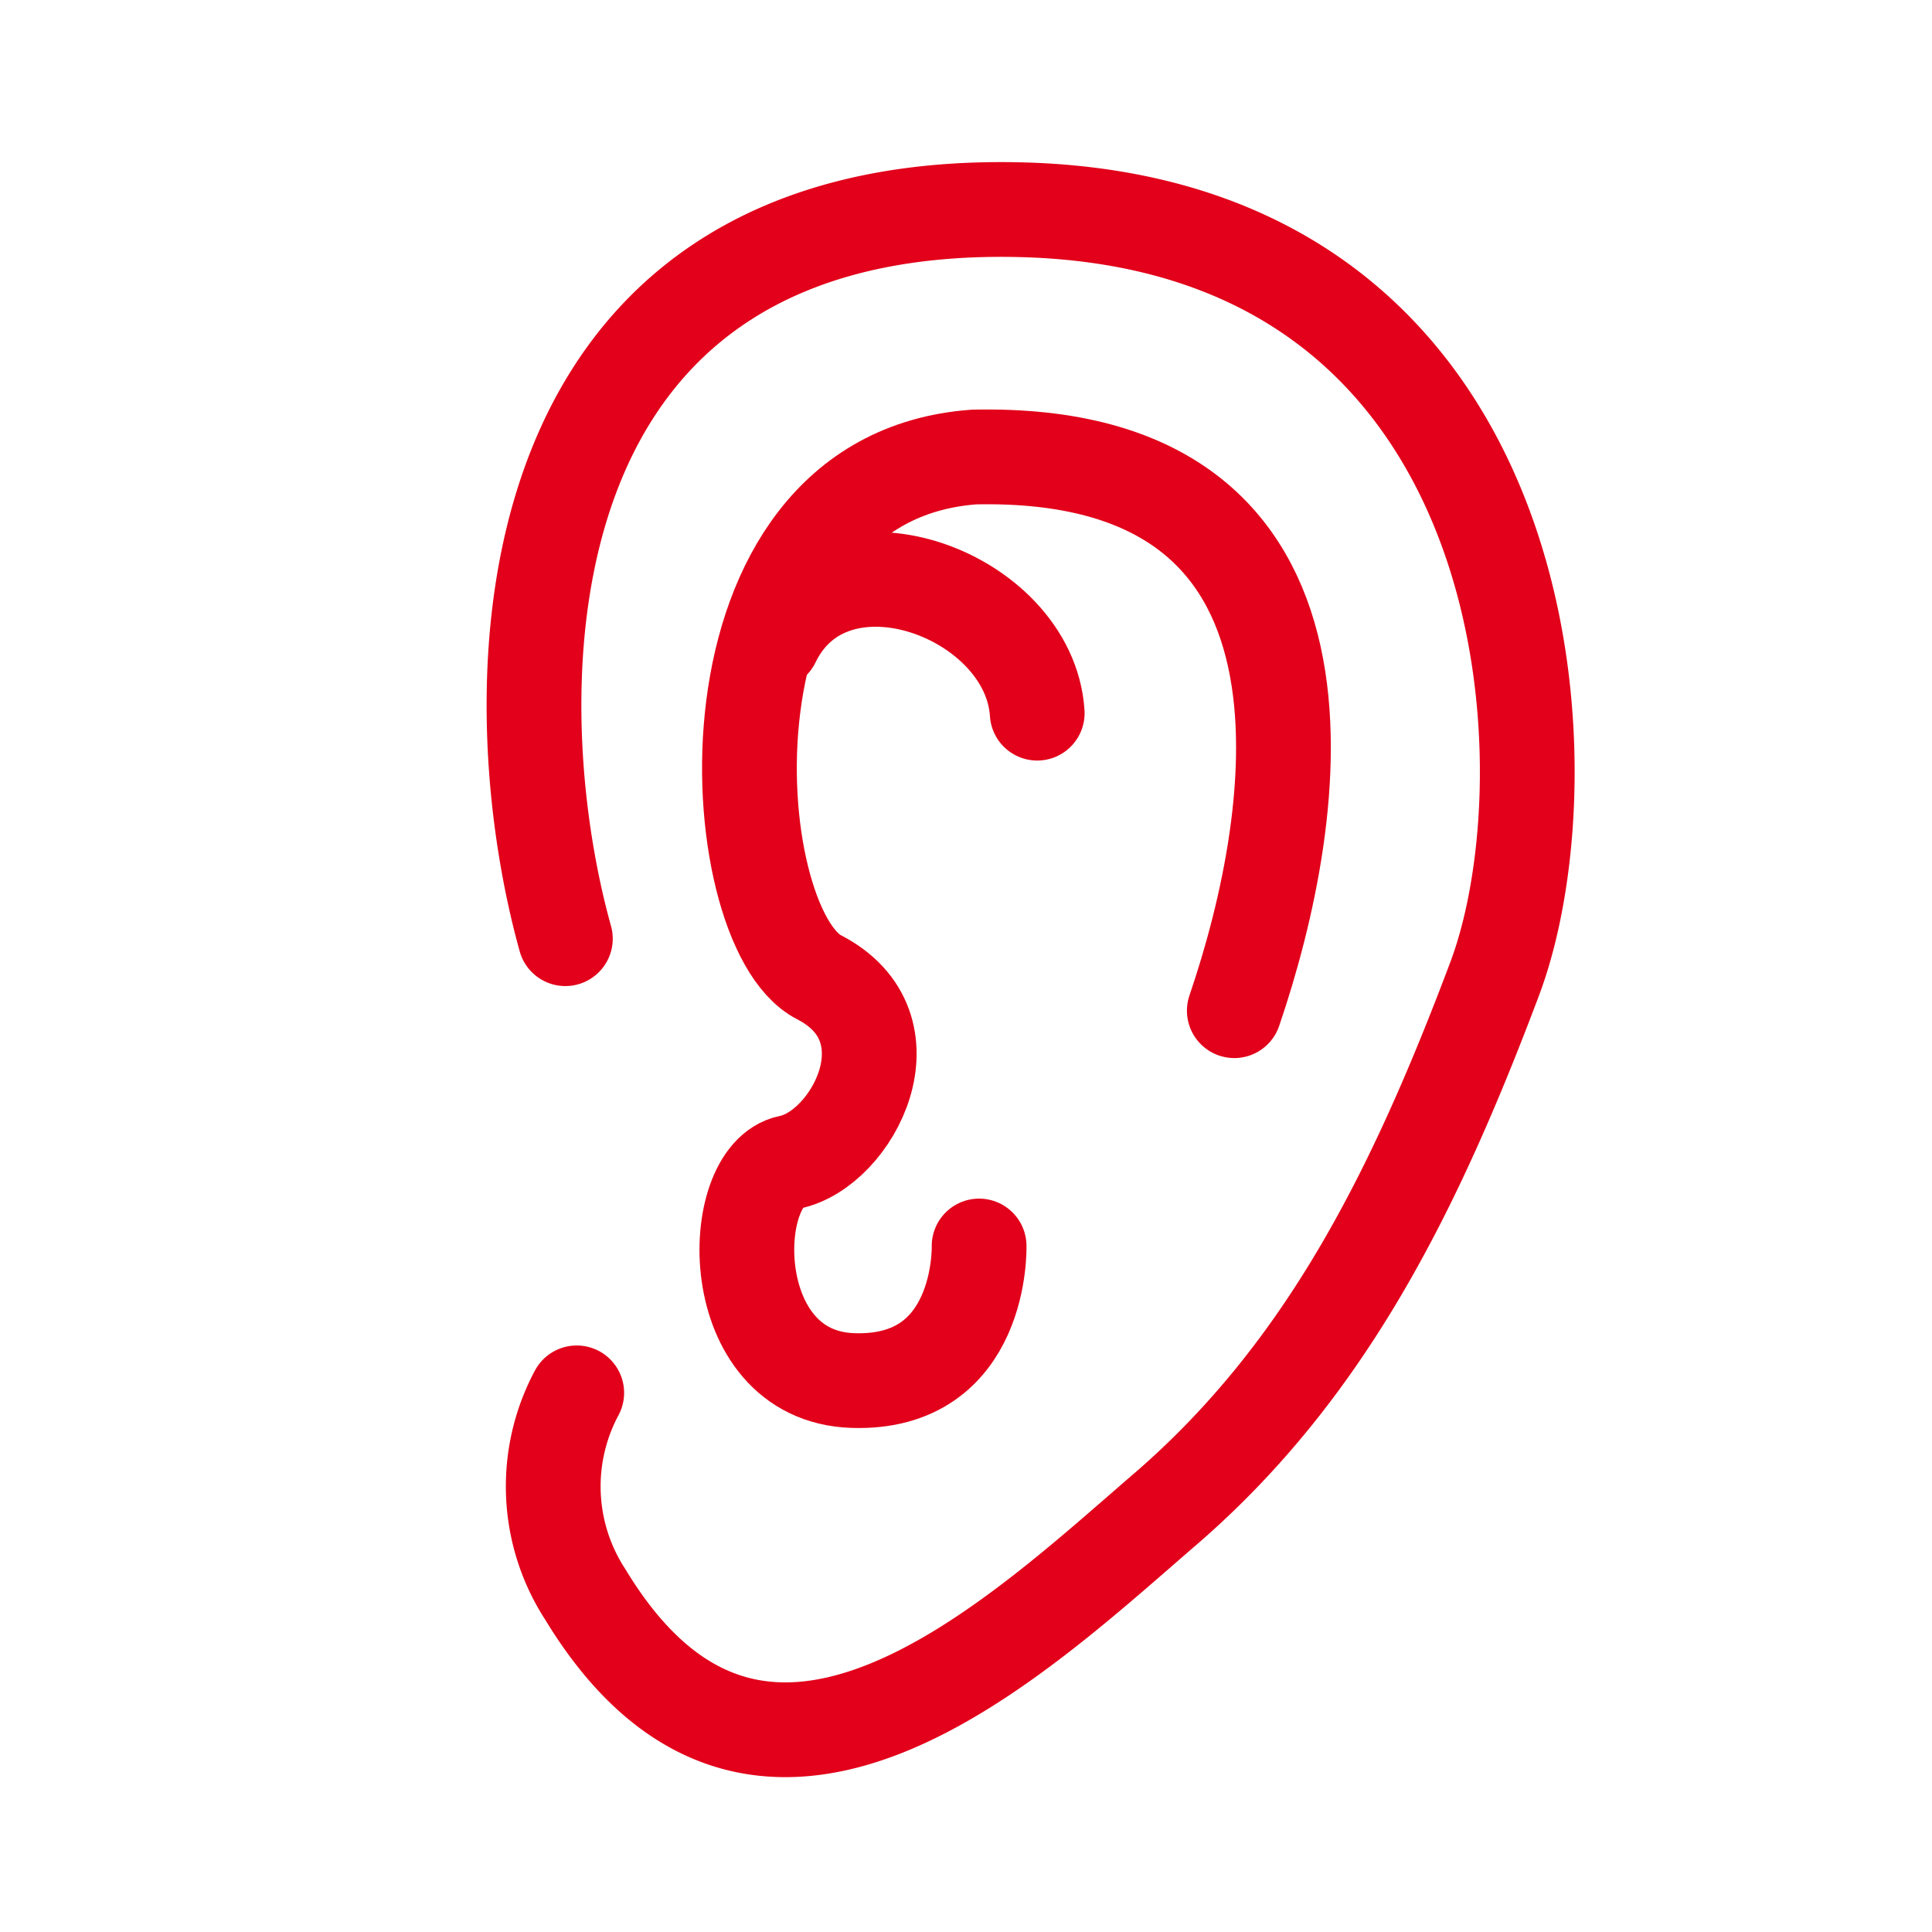
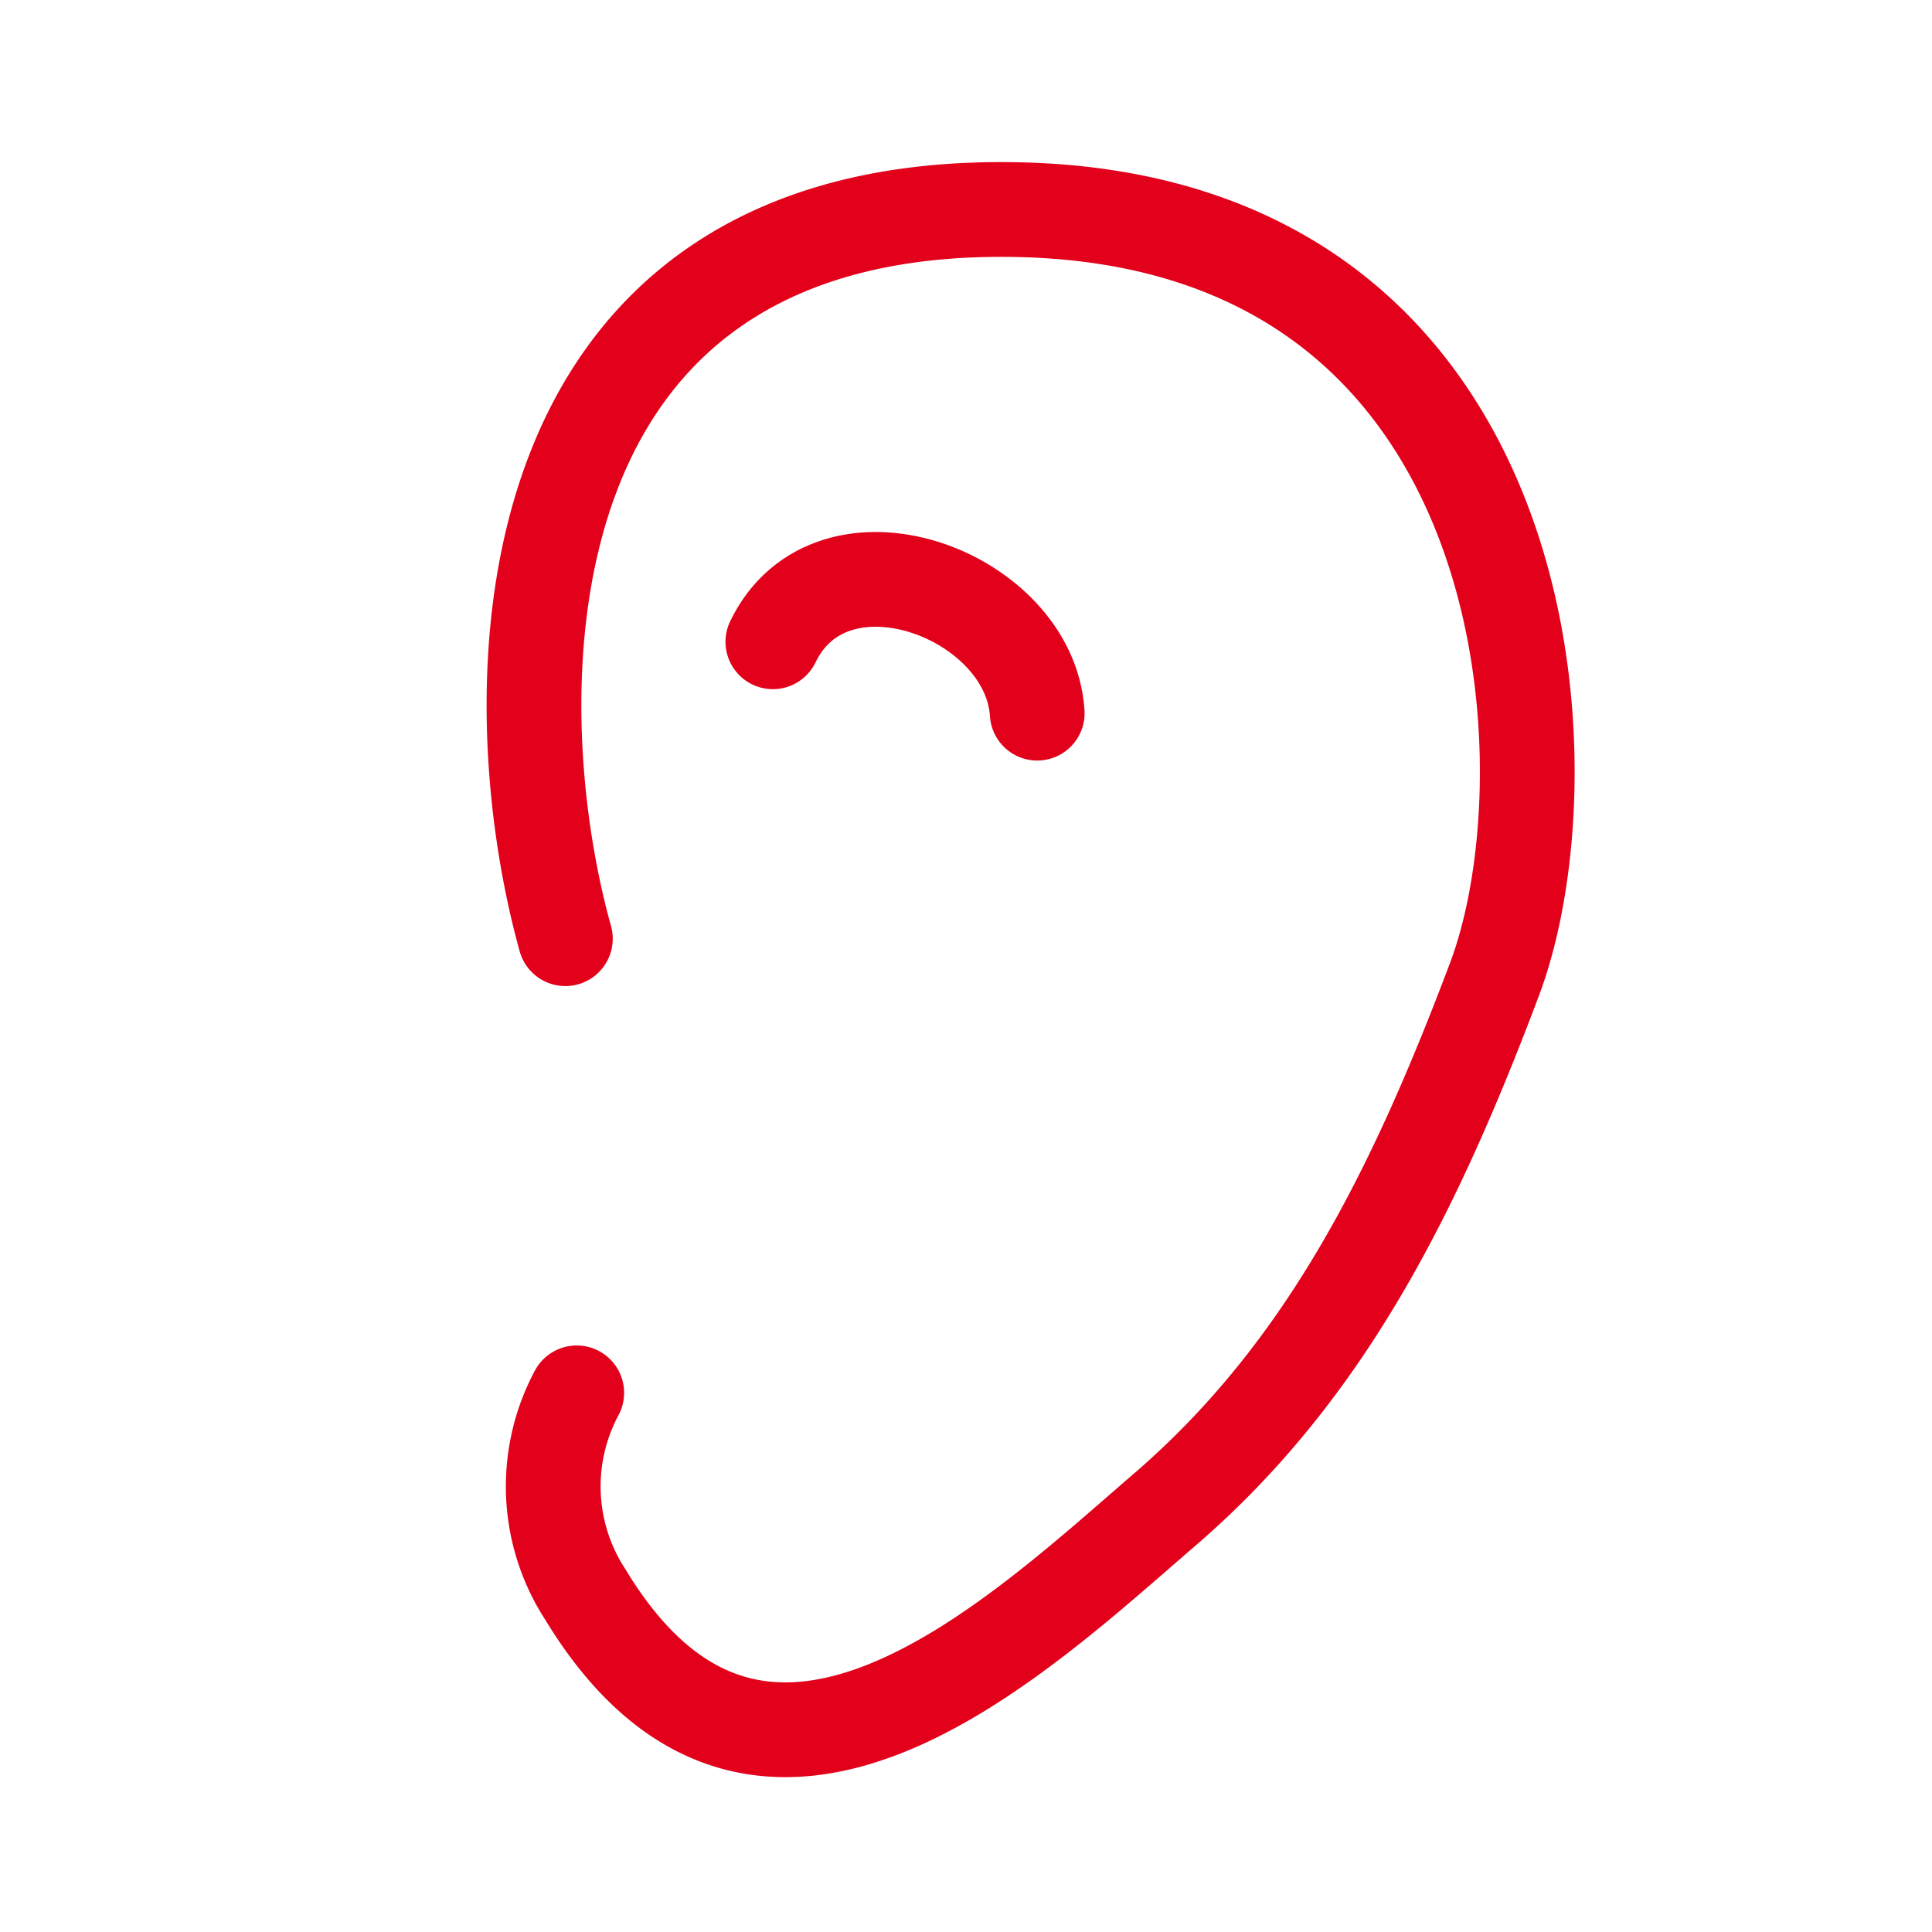
<svg xmlns="http://www.w3.org/2000/svg" viewBox="0 0 61.17 61.17">
  <defs>
    <style>.cls-1,.cls-2{fill:none;}.cls-1{stroke:#e2001a;stroke-linecap:round;stroke-linejoin:round;stroke-width:3px;}</style>
  </defs>
  <title>bedürfnisse</title>
  <g id="Ebene_2" data-name="Ebene 2">
    <g id="Ebene_1-2" data-name="Ebene 1">
      <path class="cls-1" d="M17.9,29.72C15.71,21.85,15.83,6.24,32.31,6.64S49.84,24.31,47.32,31,42,43.33,37,47.69c-4.79,4.12-12.89,12-18.47,2.79a6.27,6.27,0,0,1-.27-6.38" />
-       <path class="cls-1" d="M39.08,32c2.13-6.24,4-17.8-8.24-17.53-9,.66-8,14.88-4.91,16.47S27,36.4,25,36.8s-2.13,6.77,2,6.91,4-4.26,4-4.26" />
      <path class="cls-1" d="M32.84,22.58c-.24-3.78-6.51-6.11-8.37-2.26" />
      <rect class="cls-2" width="61.17" height="61.17" />
    </g>
  </g>
</svg>